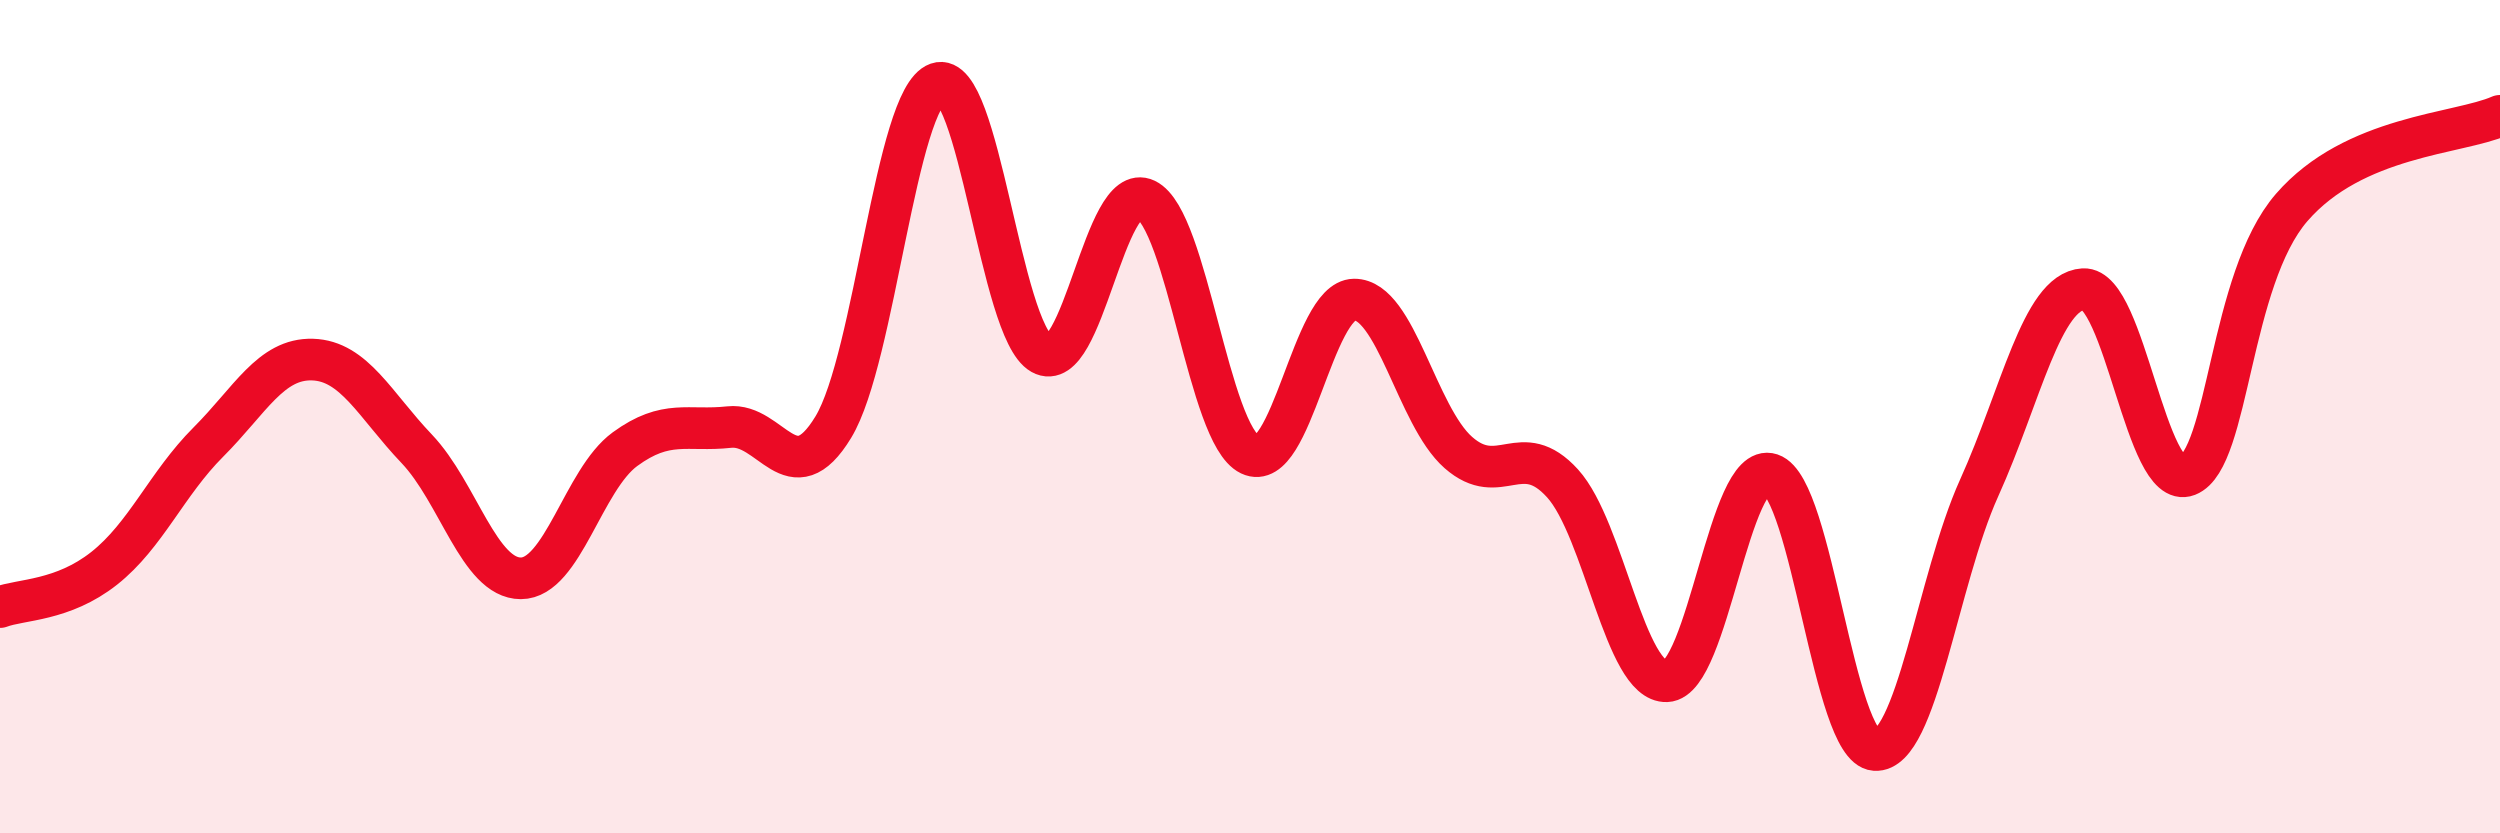
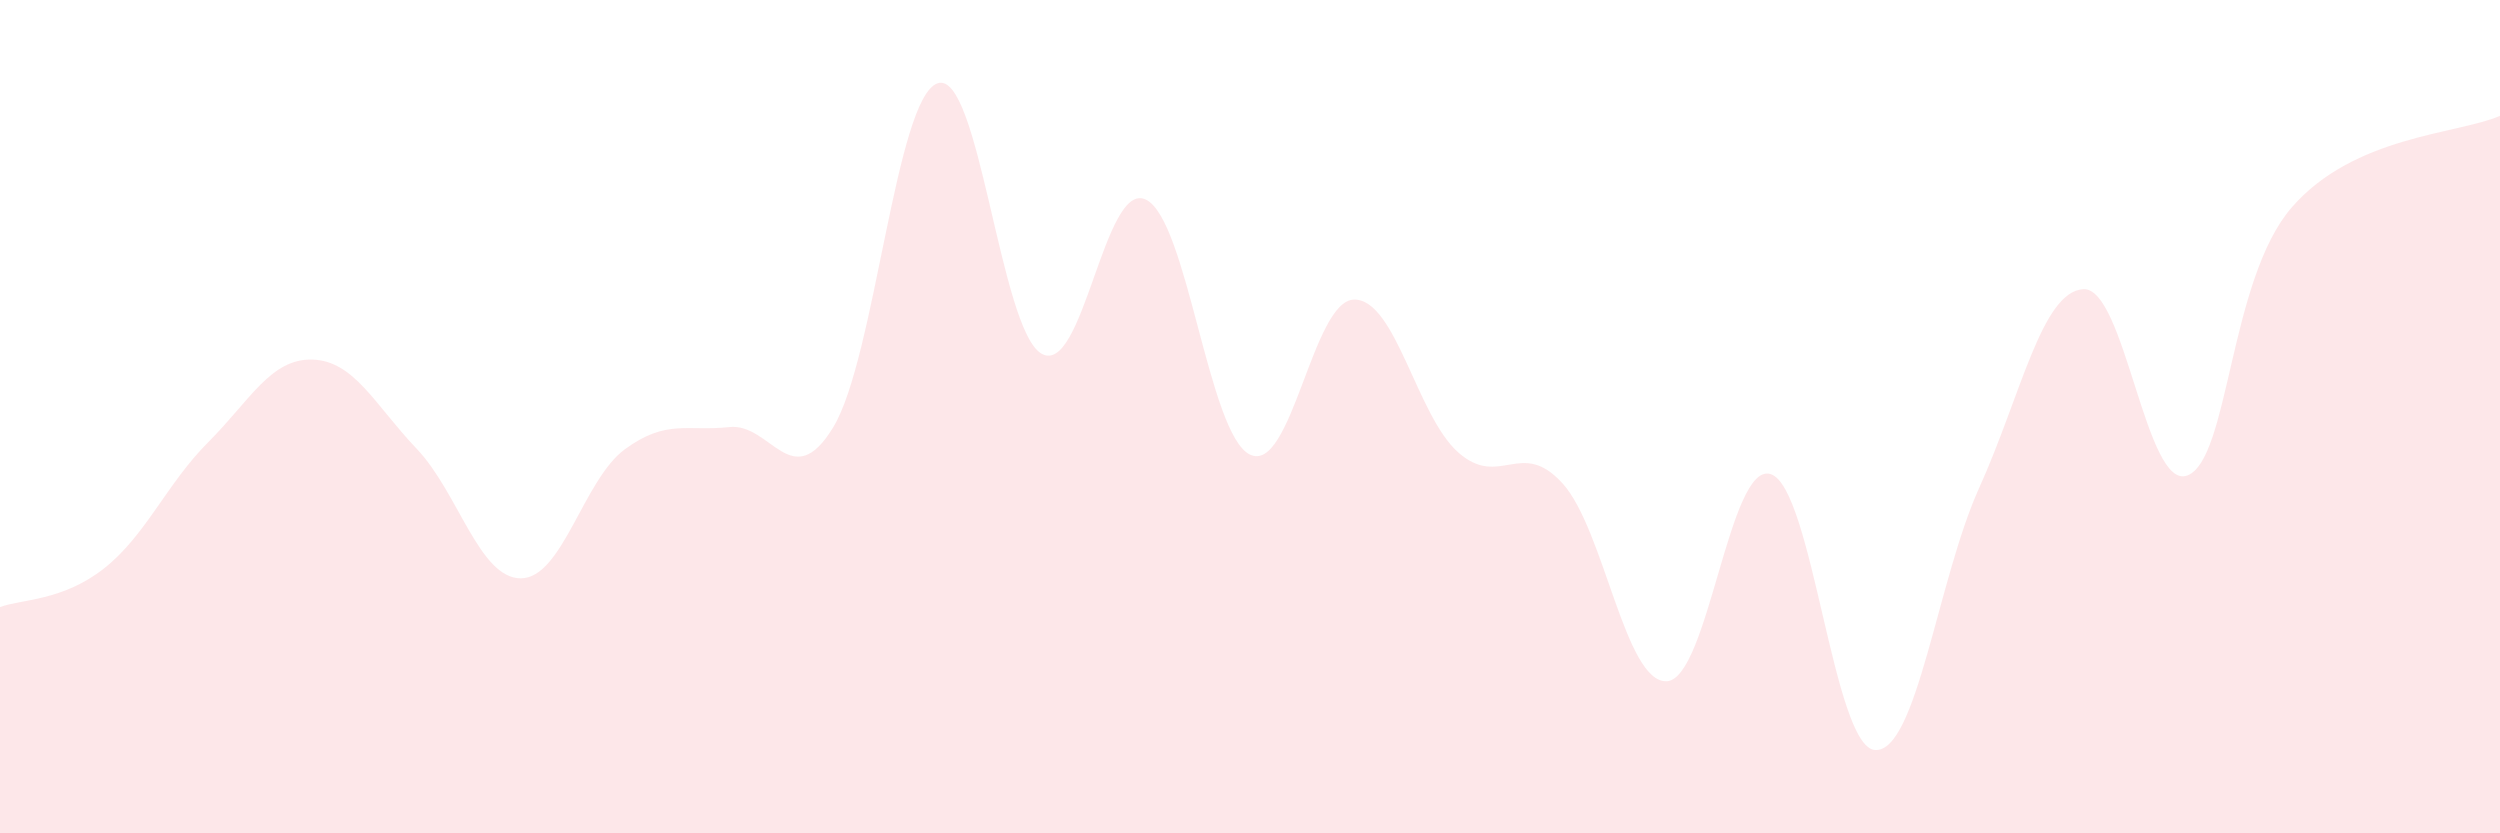
<svg xmlns="http://www.w3.org/2000/svg" width="60" height="20" viewBox="0 0 60 20">
  <path d="M 0,14.57 C 0.5,14.38 1.5,14.43 2.5,13.64 C 3.5,12.85 4,11.61 5,10.61 C 6,9.61 6.5,8.6 7.5,8.63 C 8.5,8.66 9,9.72 10,10.77 C 11,11.82 11.5,13.88 12.5,13.88 C 13.5,13.88 14,11.51 15,10.78 C 16,10.05 16.5,10.36 17.5,10.25 C 18.5,10.14 19,11.9 20,10.25 C 21,8.6 21.5,2.35 22.5,2 C 23.5,1.65 24,7.93 25,8.49 C 26,9.05 26.5,4.31 27.5,4.79 C 28.5,5.27 29,10.43 30,10.91 C 31,11.39 31.5,7.2 32.5,7.19 C 33.5,7.18 34,9.98 35,10.86 C 36,11.74 36.5,10.5 37.5,11.6 C 38.5,12.7 39,16.39 40,16.35 C 41,16.31 41.5,11.05 42.5,11.38 C 43.5,11.71 44,17.93 45,18 C 46,18.07 46.5,13.92 47.5,11.71 C 48.5,9.5 49,7 50,6.94 C 51,6.88 51.5,11.8 52.5,11.41 C 53.5,11.02 53.5,6.71 55,4.98 C 56.5,3.25 59,3.22 60,2.78L60 20L0 20Z" fill="#EB0A25" opacity="0.1" stroke-linecap="round" stroke-linejoin="round" />
-   <path d="M 0,14.57 C 0.5,14.38 1.5,14.43 2.5,13.64 C 3.5,12.85 4,11.61 5,10.61 C 6,9.61 6.5,8.6 7.5,8.63 C 8.5,8.66 9,9.72 10,10.77 C 11,11.82 11.5,13.88 12.5,13.88 C 13.5,13.88 14,11.51 15,10.78 C 16,10.05 16.5,10.36 17.5,10.25 C 18.5,10.14 19,11.9 20,10.25 C 21,8.6 21.5,2.35 22.5,2 C 23.5,1.65 24,7.93 25,8.49 C 26,9.05 26.5,4.31 27.5,4.79 C 28.5,5.27 29,10.43 30,10.91 C 31,11.39 31.5,7.2 32.5,7.19 C 33.5,7.18 34,9.98 35,10.86 C 36,11.74 36.5,10.5 37.5,11.6 C 38.5,12.7 39,16.39 40,16.35 C 41,16.31 41.5,11.05 42.5,11.38 C 43.5,11.71 44,17.93 45,18 C 46,18.07 46.5,13.92 47.5,11.71 C 48.5,9.5 49,7 50,6.94 C 51,6.88 51.5,11.8 52.5,11.41 C 53.5,11.02 53.5,6.71 55,4.98 C 56.5,3.25 59,3.22 60,2.78" stroke="#EB0A25" stroke-width="1" fill="none" stroke-linecap="round" stroke-linejoin="round" />
</svg>